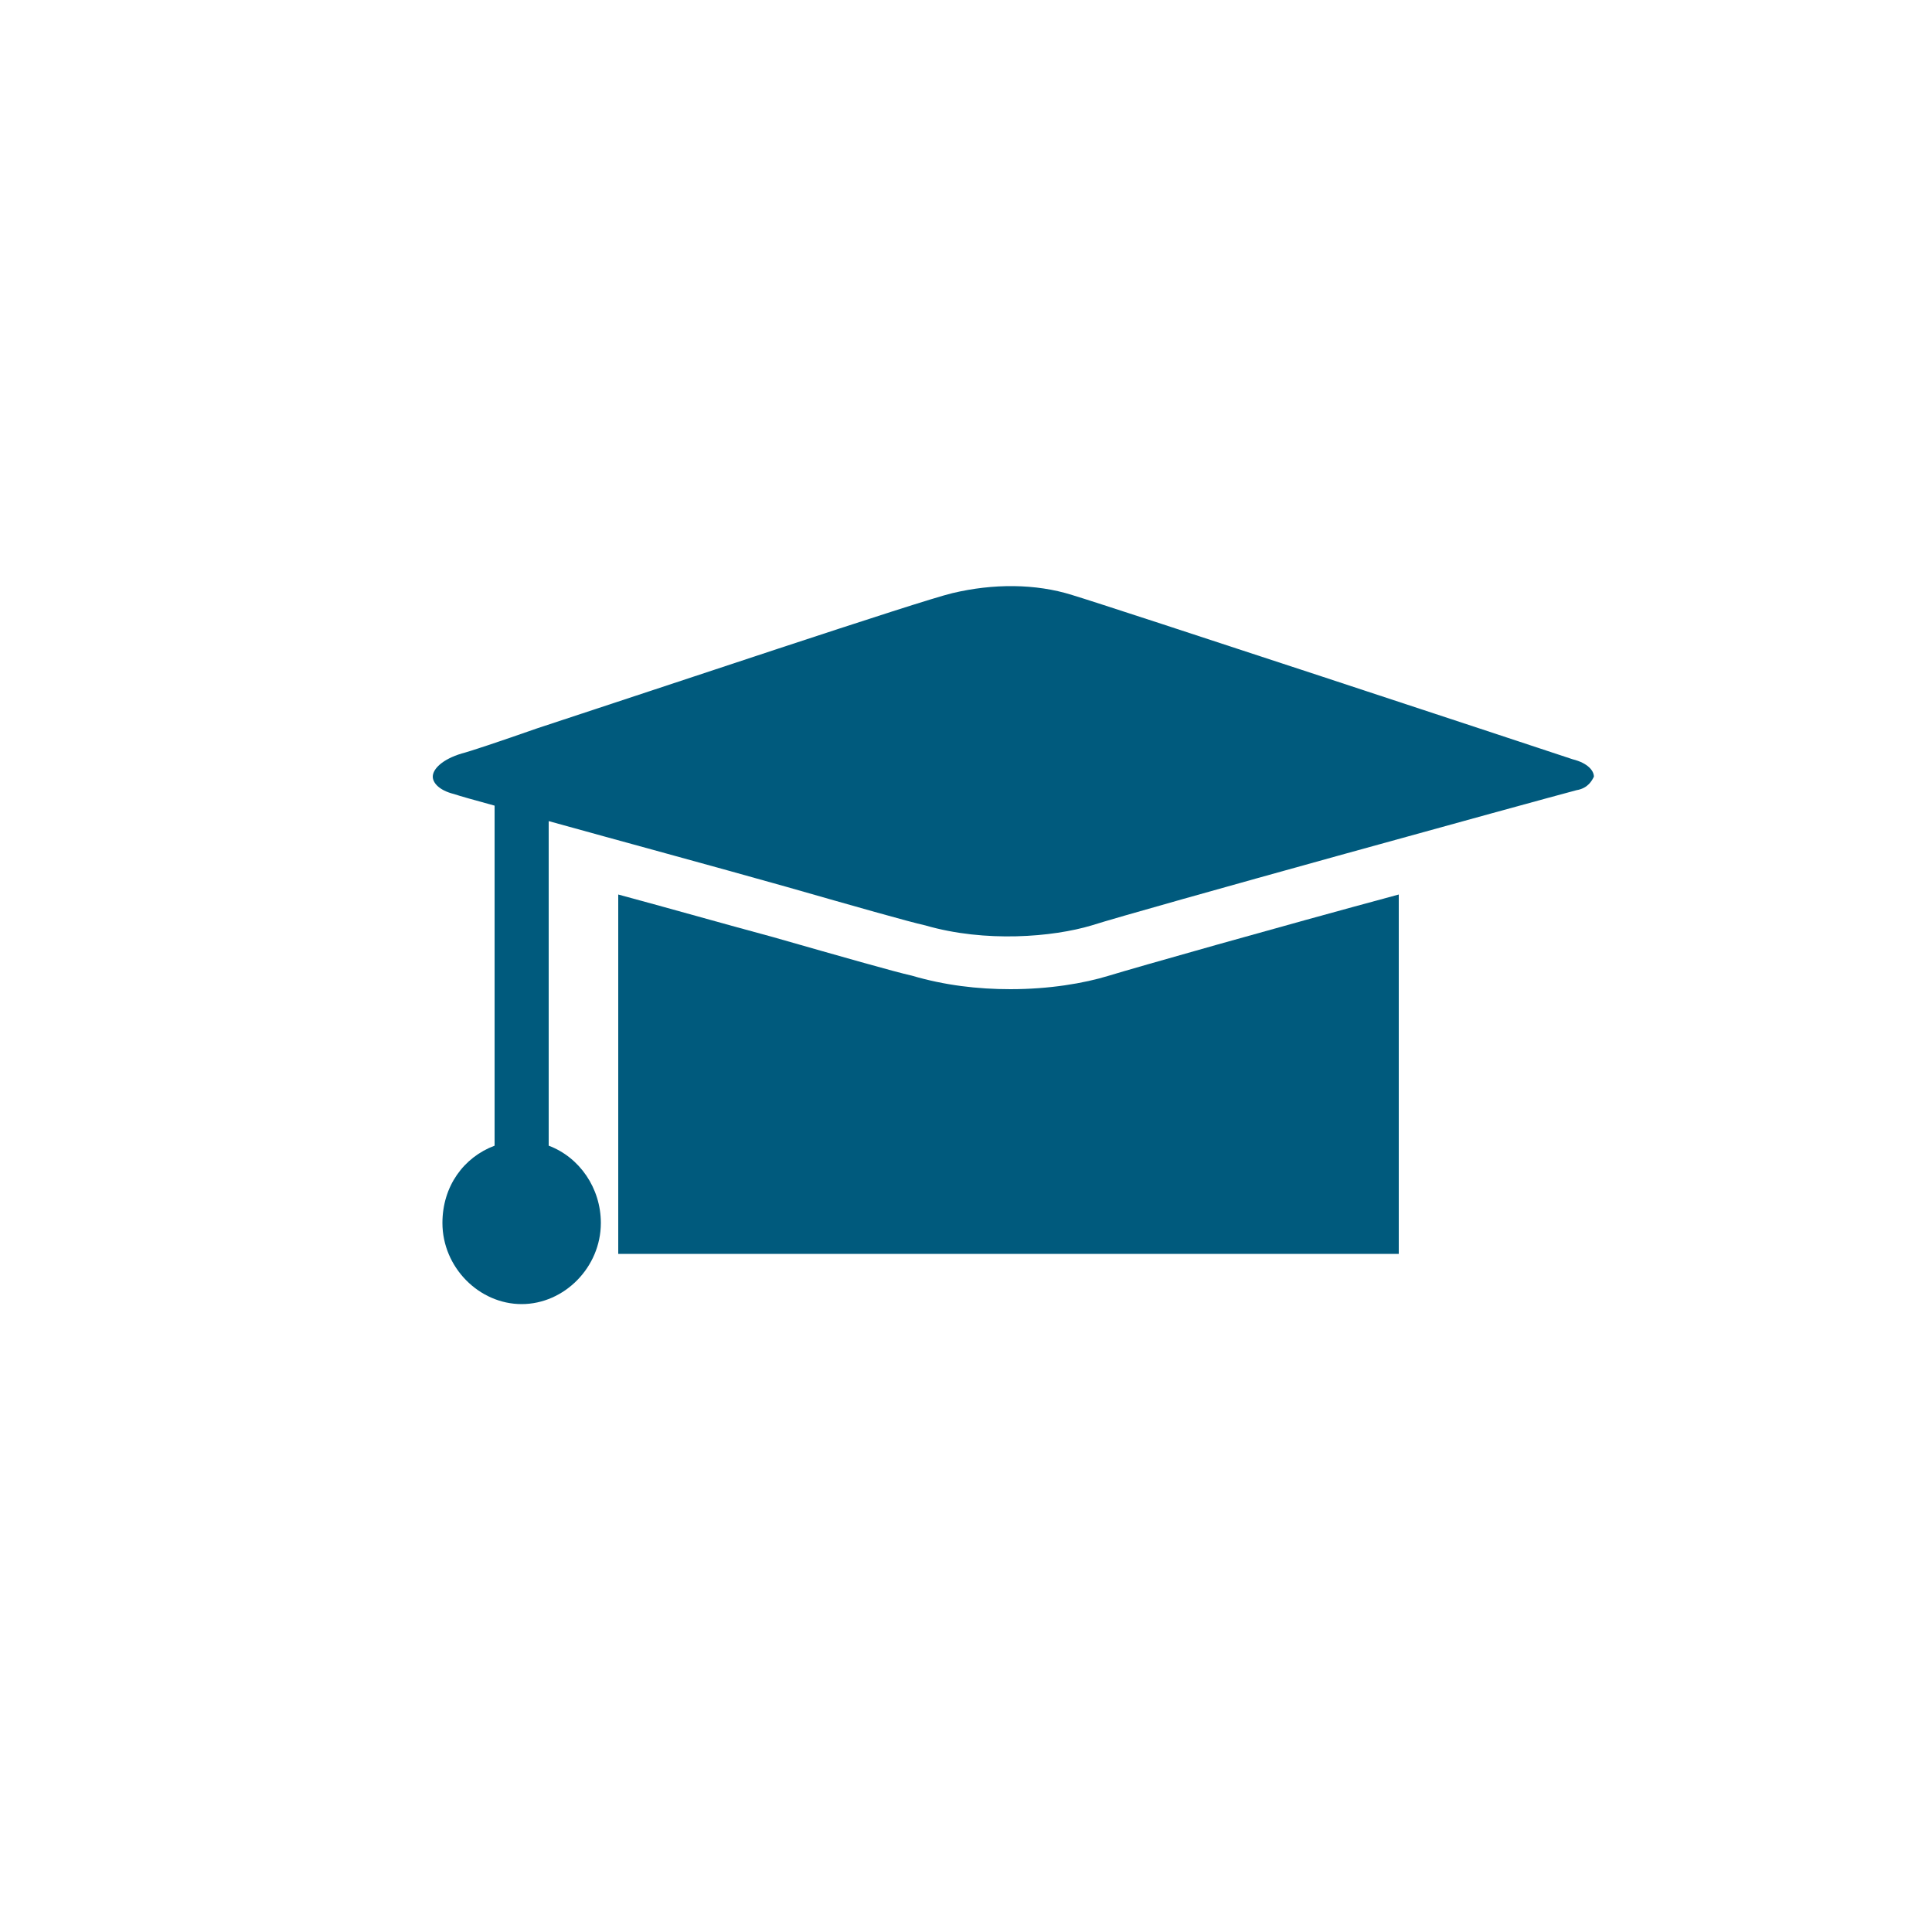
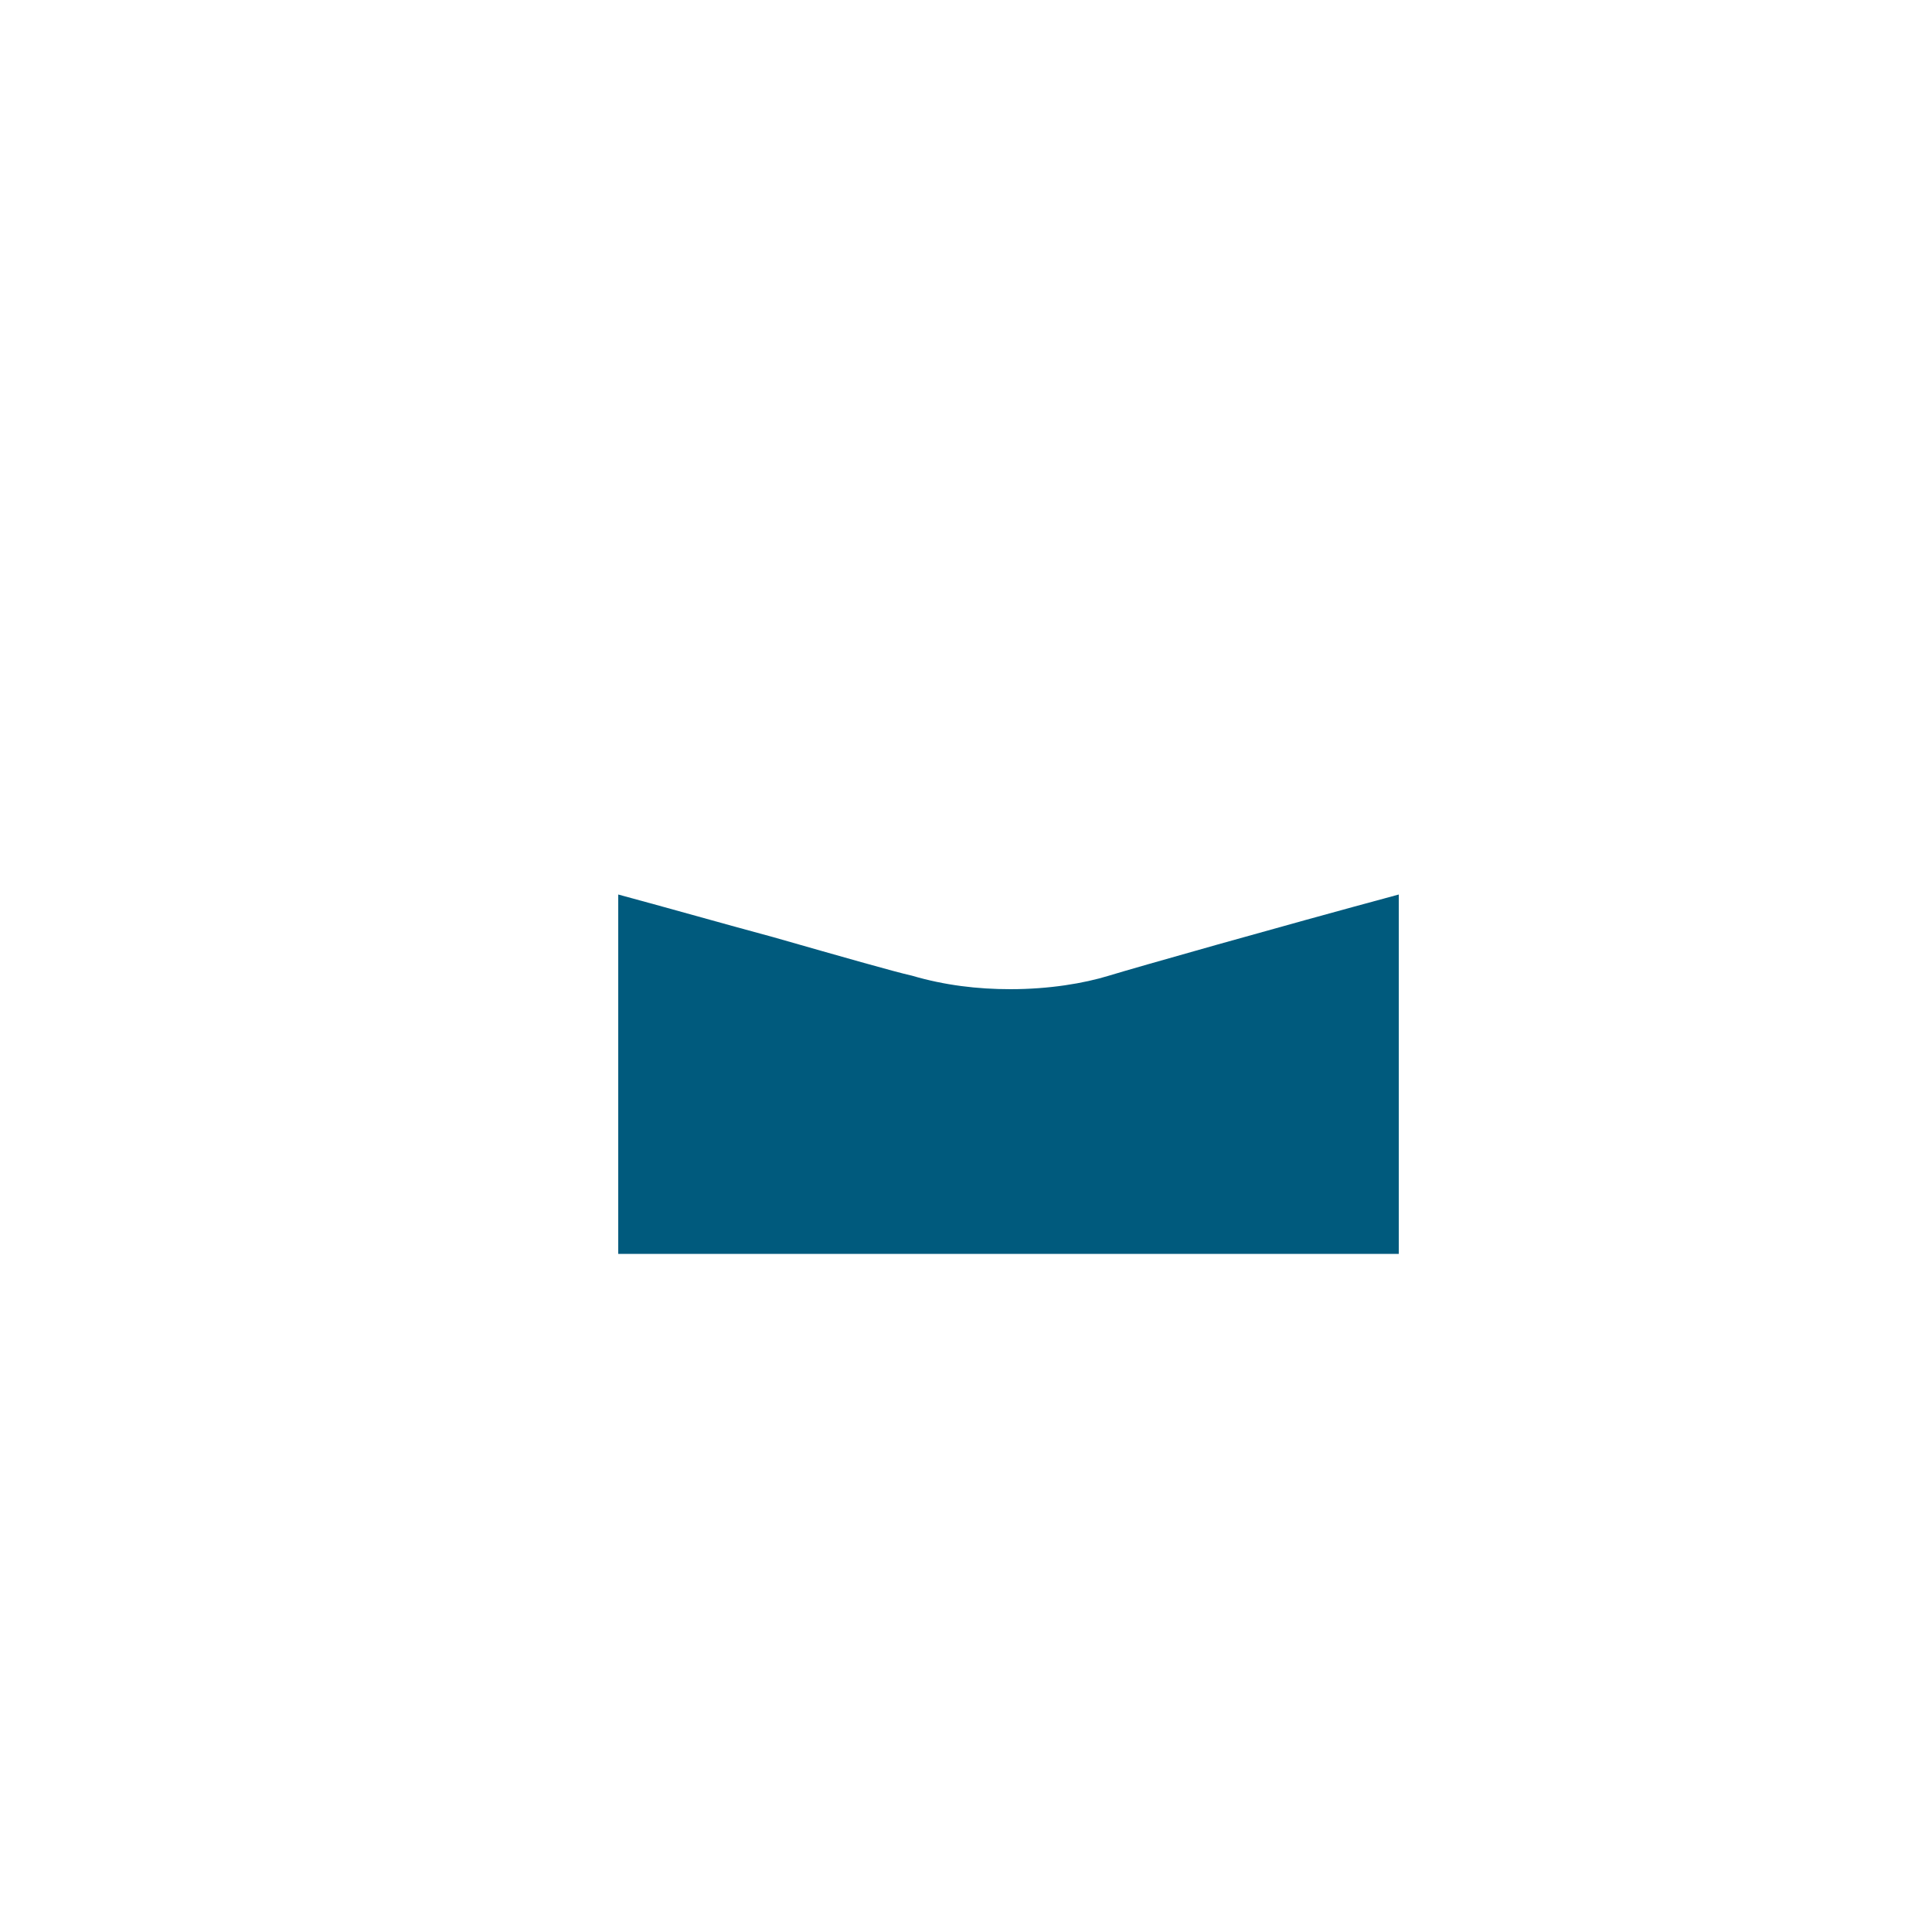
<svg xmlns="http://www.w3.org/2000/svg" version="1.1" id="Icons" x="0px" y="0px" viewBox="0 0 100 100" style="enable-background:new 0 0 100 100;" xml:space="preserve">
  <style type="text/css">
	.st0{fill:#005A7D;}
</style>
  <path class="st0" d="M72.4,46.3v18.6H32V46.3c2.6,0.7,5.4,1.5,8,2.2c3.5,1,6.3,1.8,7.2,2c1.7,0.5,3.4,0.7,5.1,0.7  c2,0,3.8-0.3,5.1-0.7C58.7,50.1,66.1,48,72.4,46.3L72.4,46.3z" />
-   <path class="st0" d="M81.4,39.3c-2.1-0.7-23.9-7.9-25.9-8.5c-1.9-0.6-4.1-0.6-6.2-0.1c-1.7,0.4-15.1,4.9-21.5,7  c-2,0.7-3.5,1.2-3.9,1.3c-1,0.3-1.5,0.8-1.5,1.2c0,0.3,0.3,0.7,1.1,0.9c0.3,0.1,1,0.3,2.1,0.6v17.6c-1.6,0.6-2.7,2.1-2.7,4  c0,2.3,1.9,4.2,4.1,4.2s4.1-1.9,4.1-4.2c0-1.8-1.1-3.4-2.7-4V42.5c0,0,0,0,0,0c3.6,1,8.4,2.3,12.3,3.4c3.5,1,6.3,1.8,7.2,2  c3.1,0.9,6.6,0.6,8.6,0c2.5-0.8,23.2-6.5,25.1-7c0.6-0.1,0.8-0.5,0.9-0.7C82.5,39.9,82.2,39.5,81.4,39.3L81.4,39.3z" />
</svg>